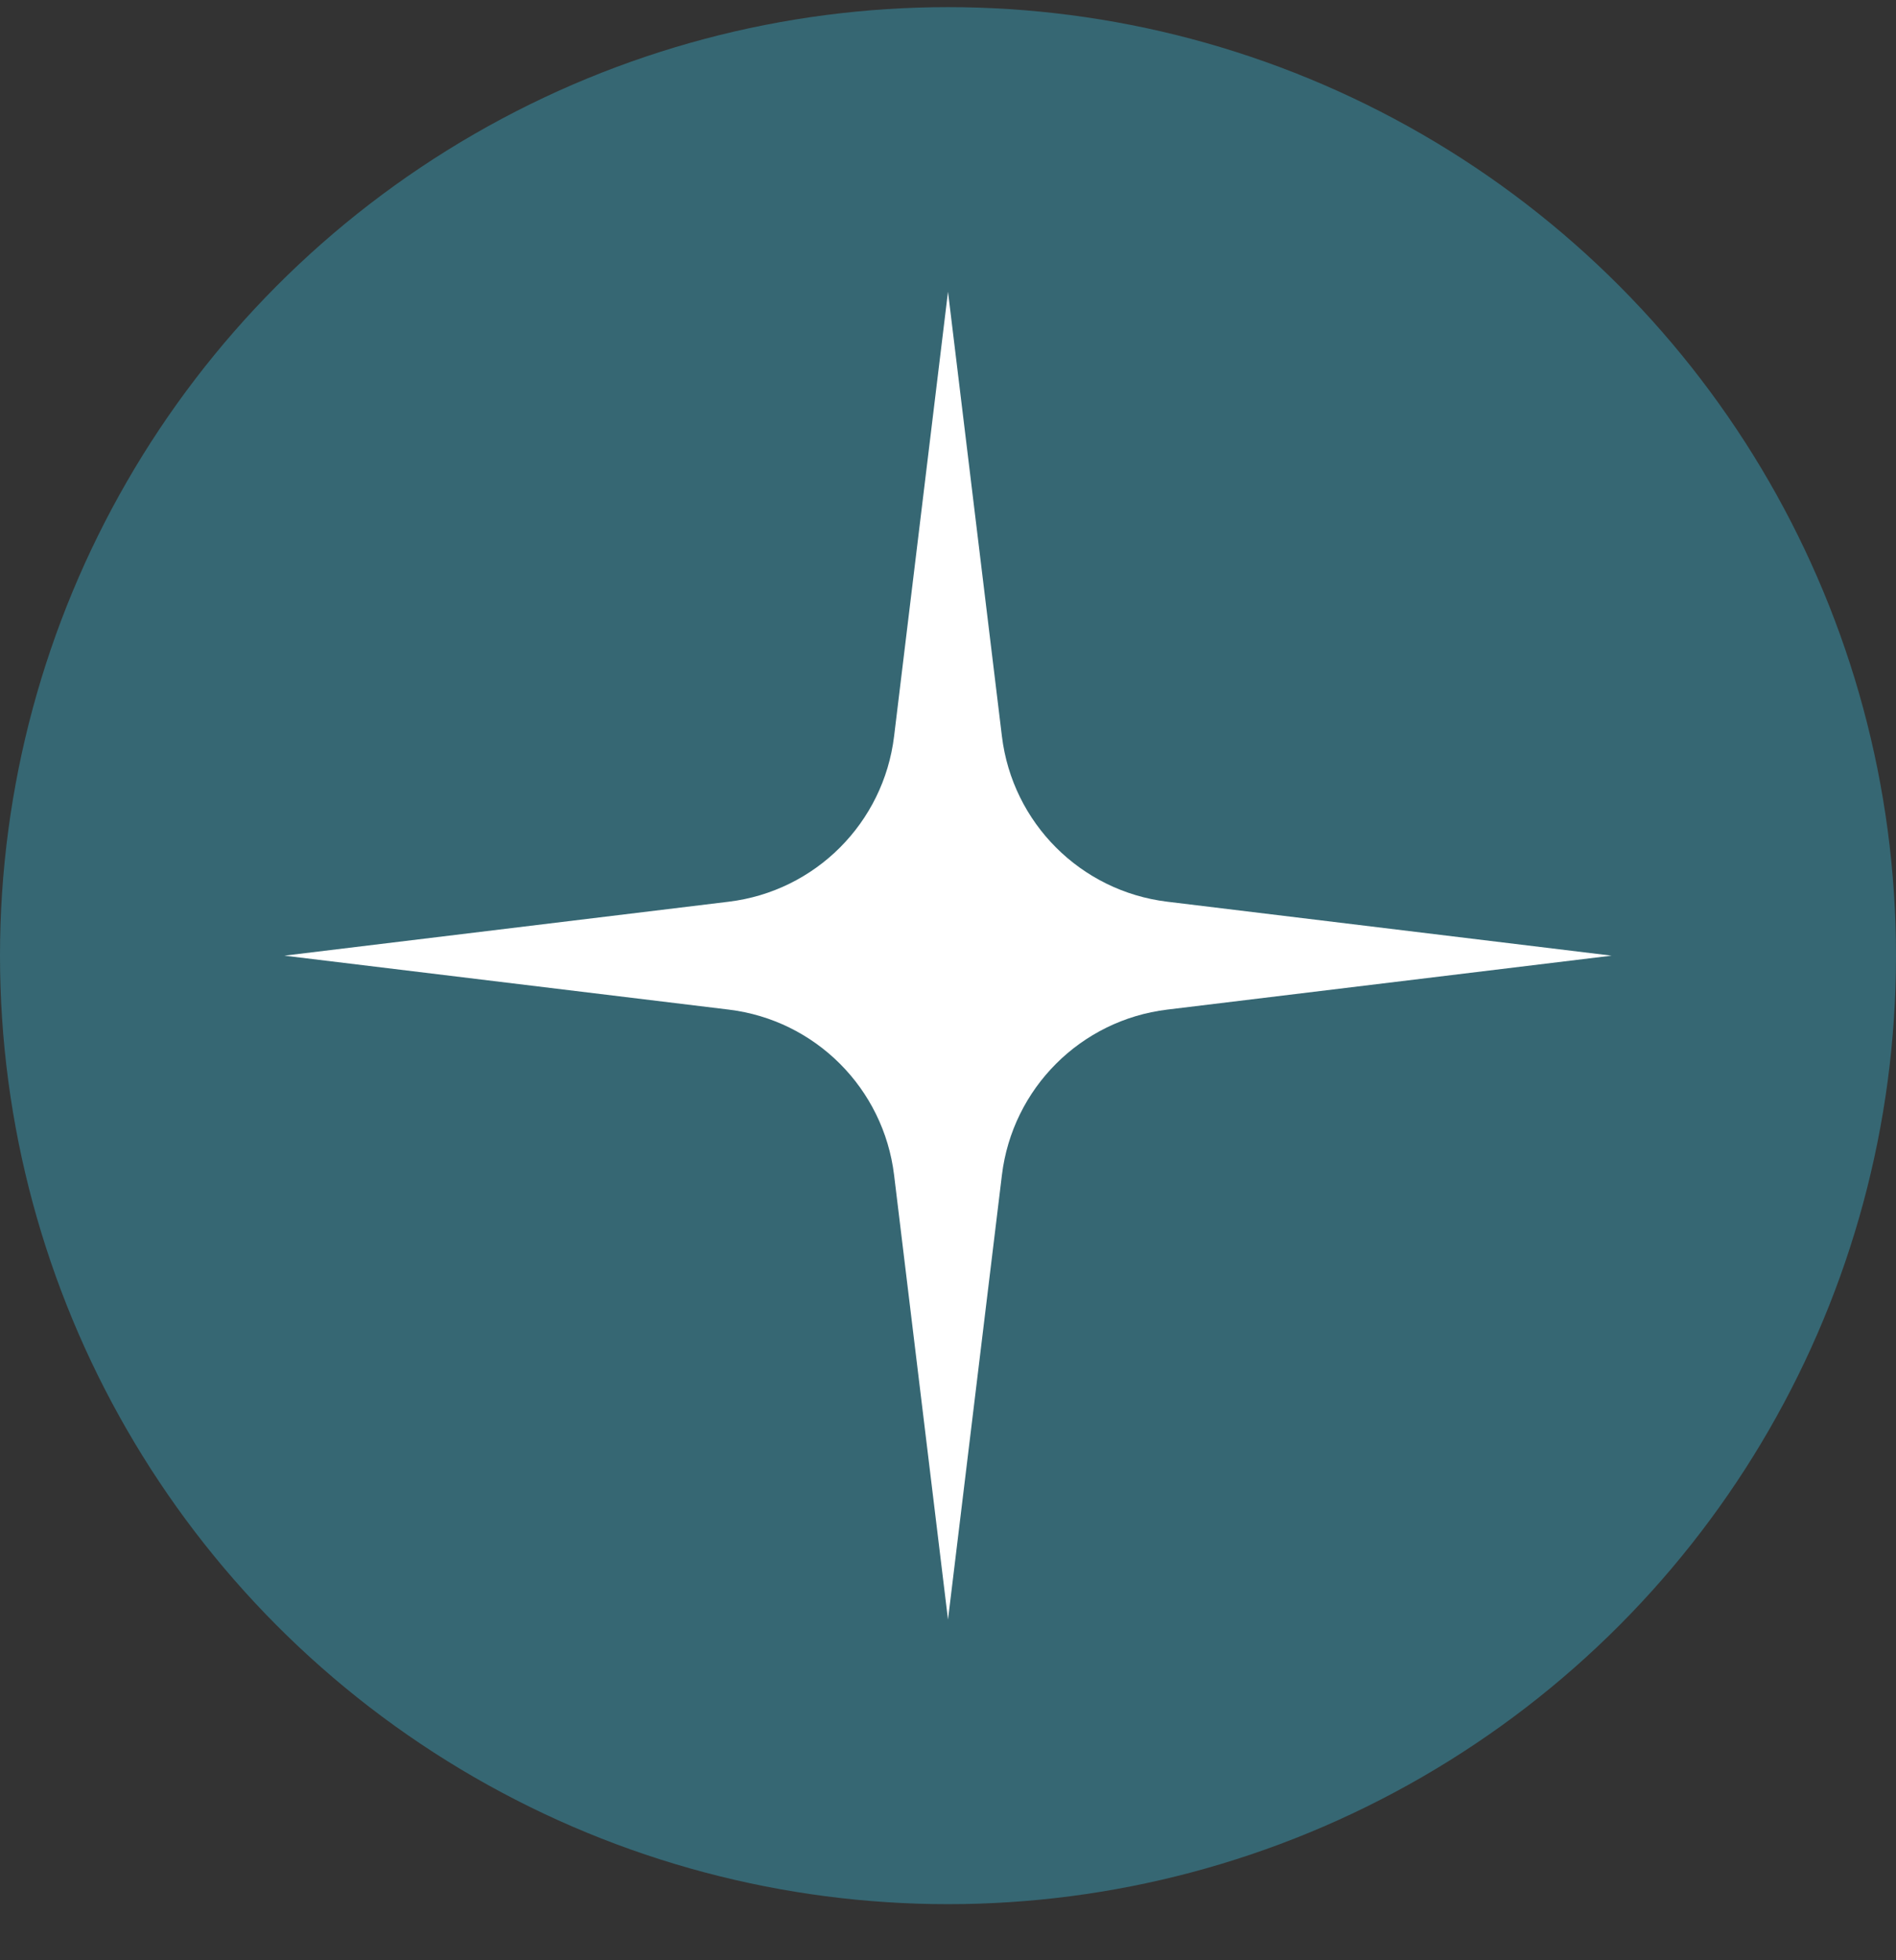
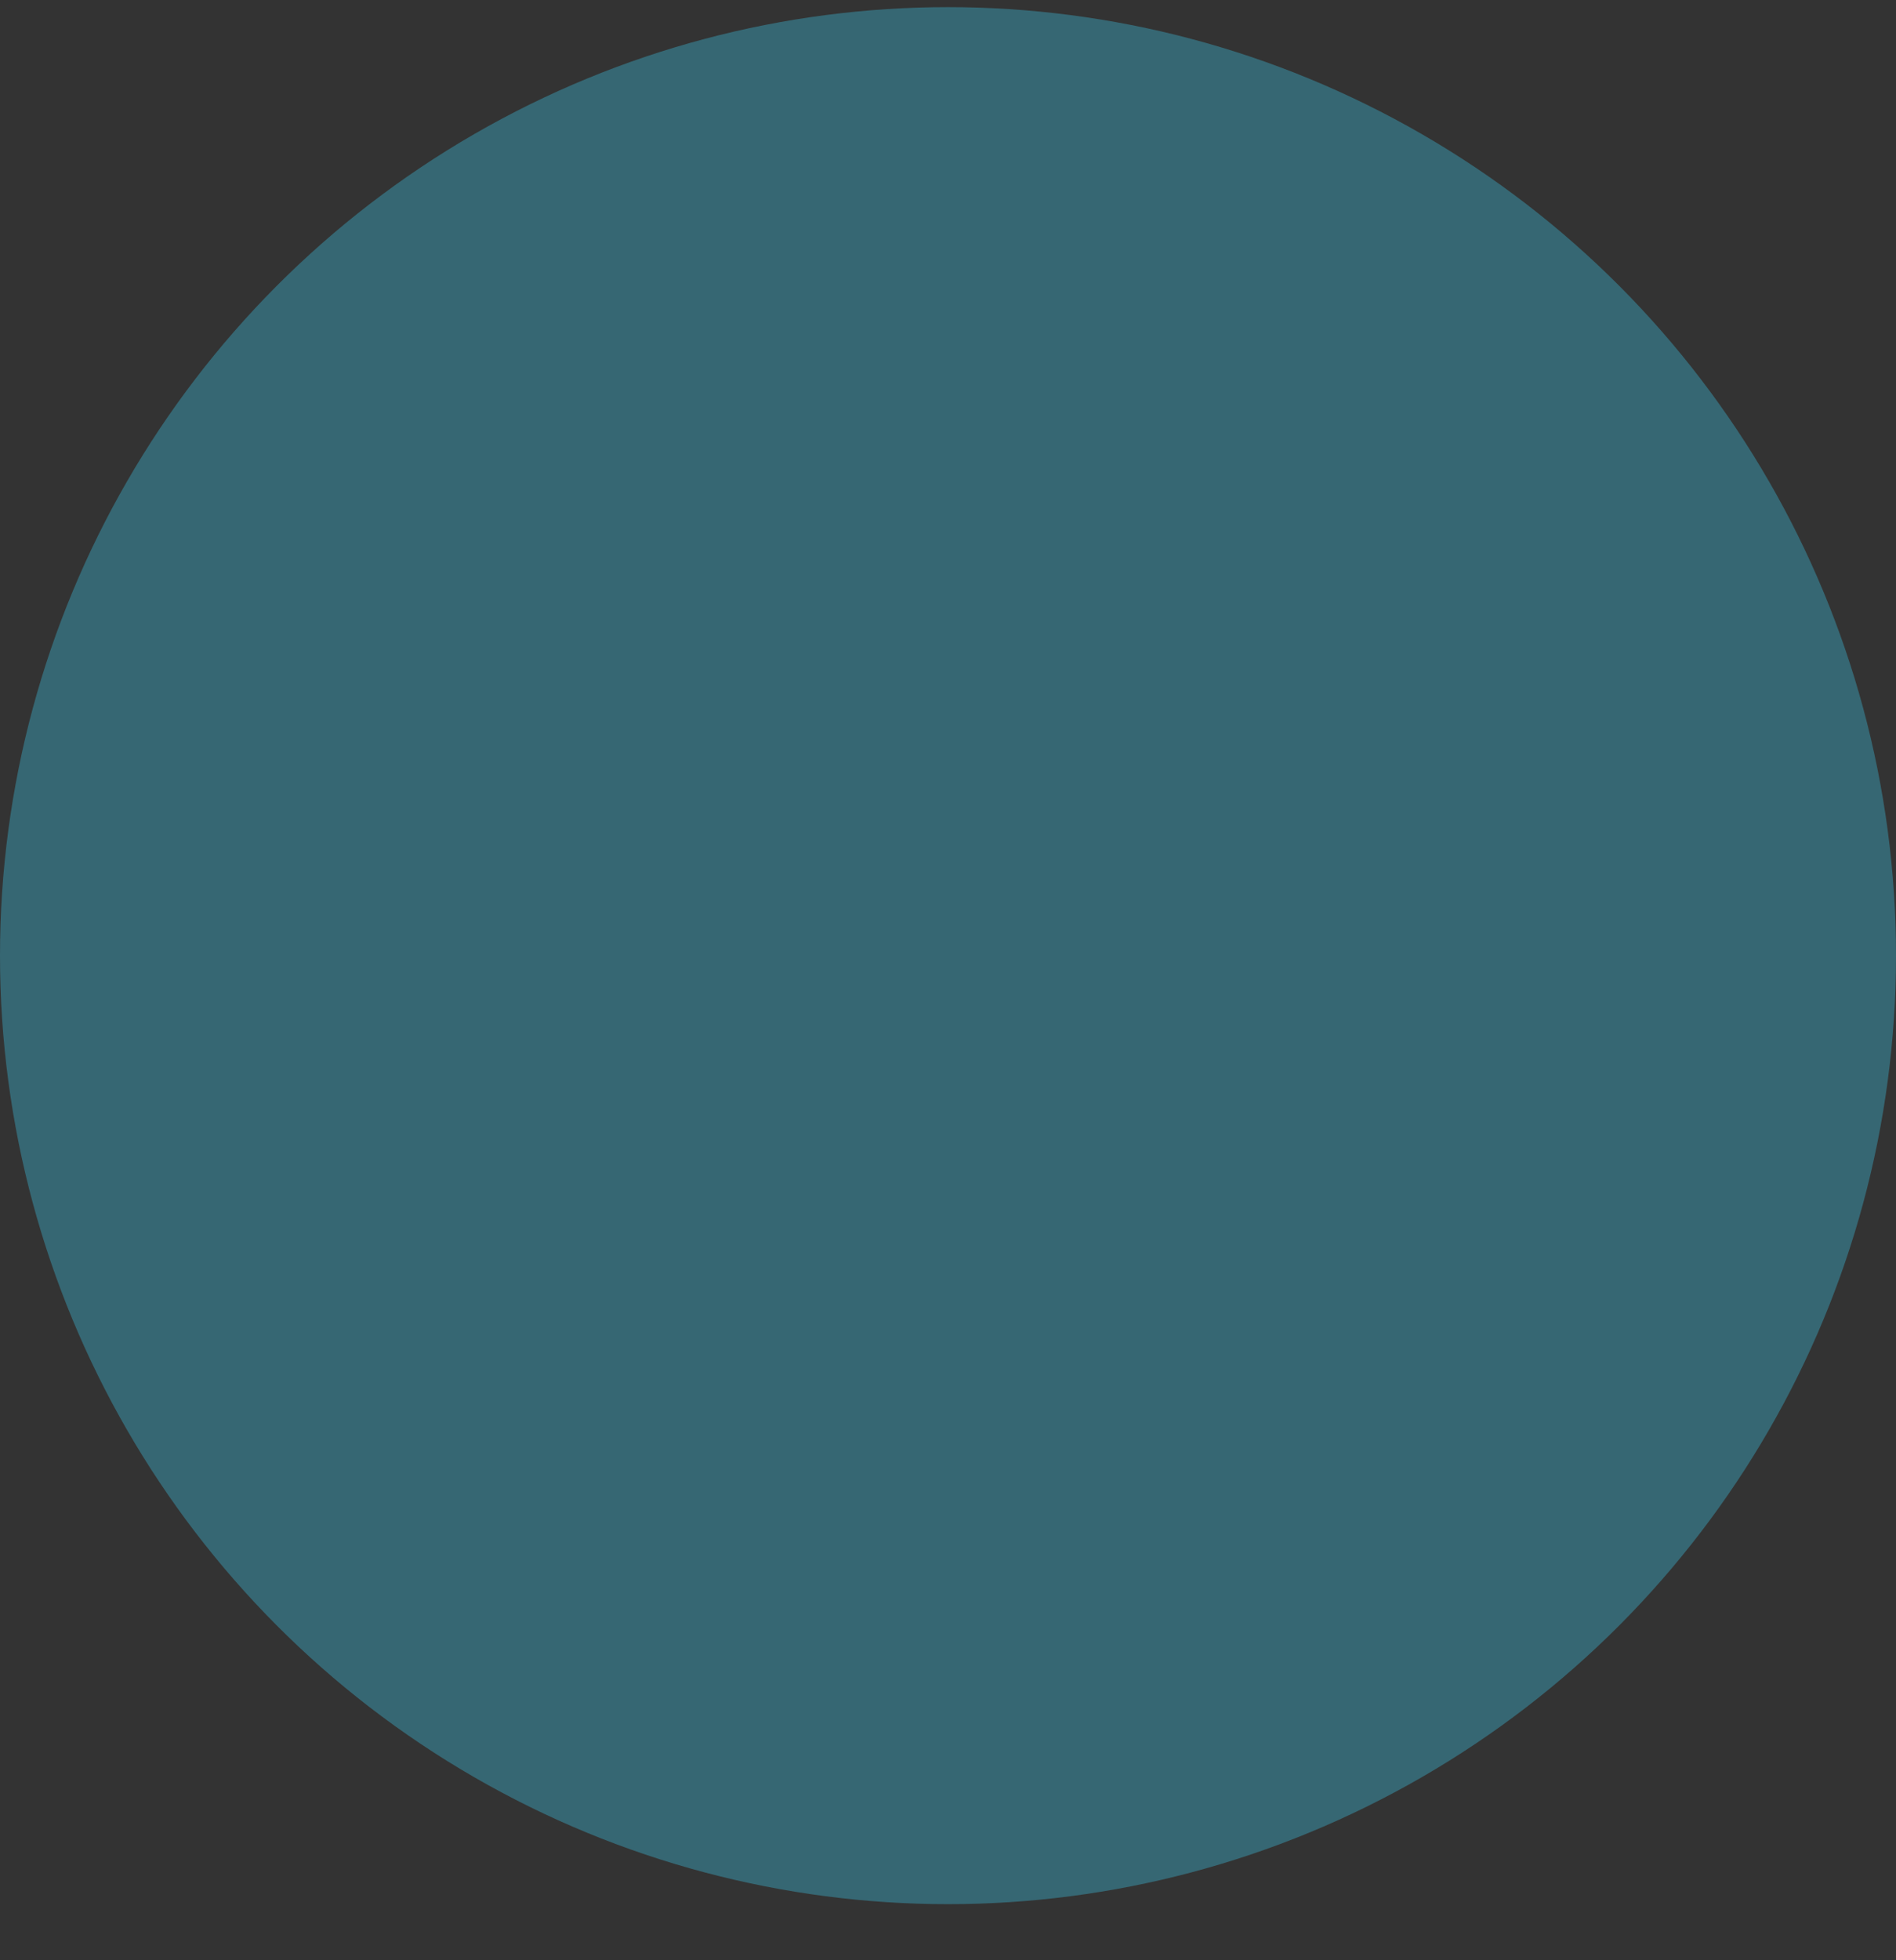
<svg xmlns="http://www.w3.org/2000/svg" width="30" height="31" viewBox="0 0 30 31" fill="none">
  <rect x="0" y="0" width="30" height="31" fill="#333333" stroke="none" />
  <circle cx="15" cy="15.113" r="15" fill="#366773" />
-   <path d="M15 4.613L15.853 11.643C16.019 13.014 17.099 14.094 18.47 14.26L25.5 15.113L18.47 15.966C17.099 16.132 16.019 17.212 15.853 18.583L15 25.613L14.147 18.583C13.981 17.212 12.901 16.132 11.53 15.966L4.5 15.113L11.53 14.26C12.901 14.094 13.981 13.014 14.147 11.643L15 4.613Z" fill="white" />
</svg>